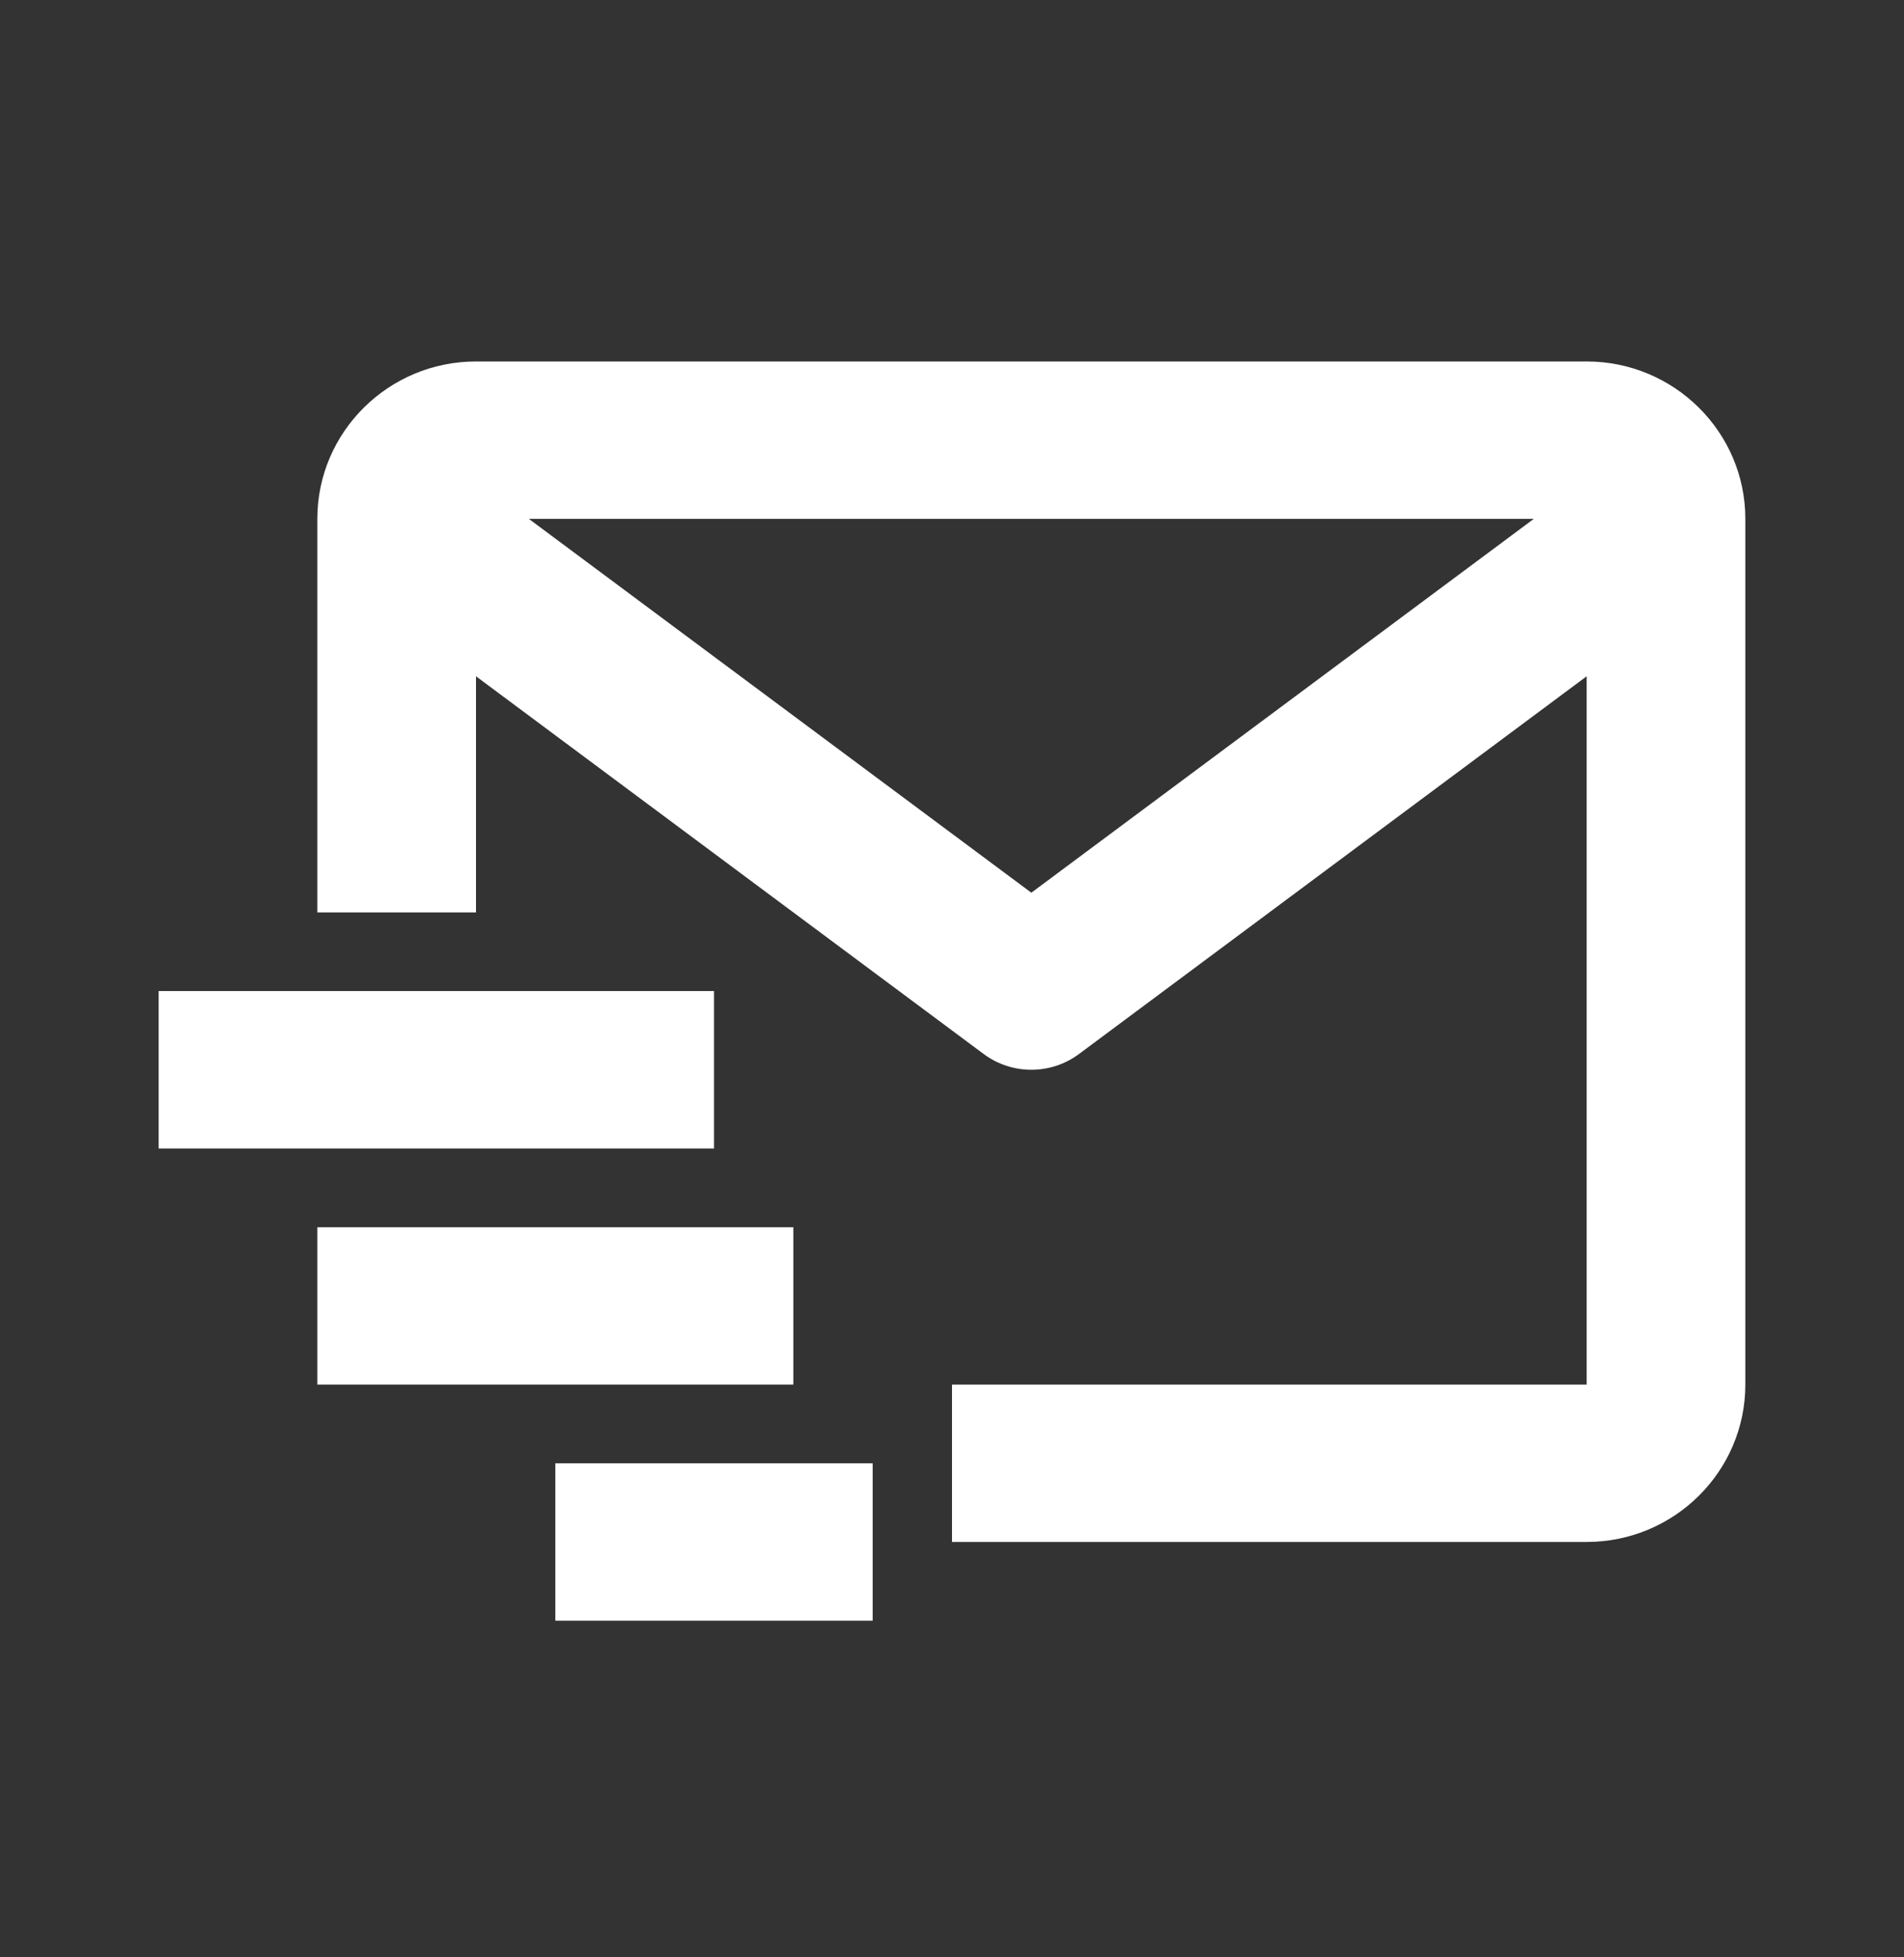
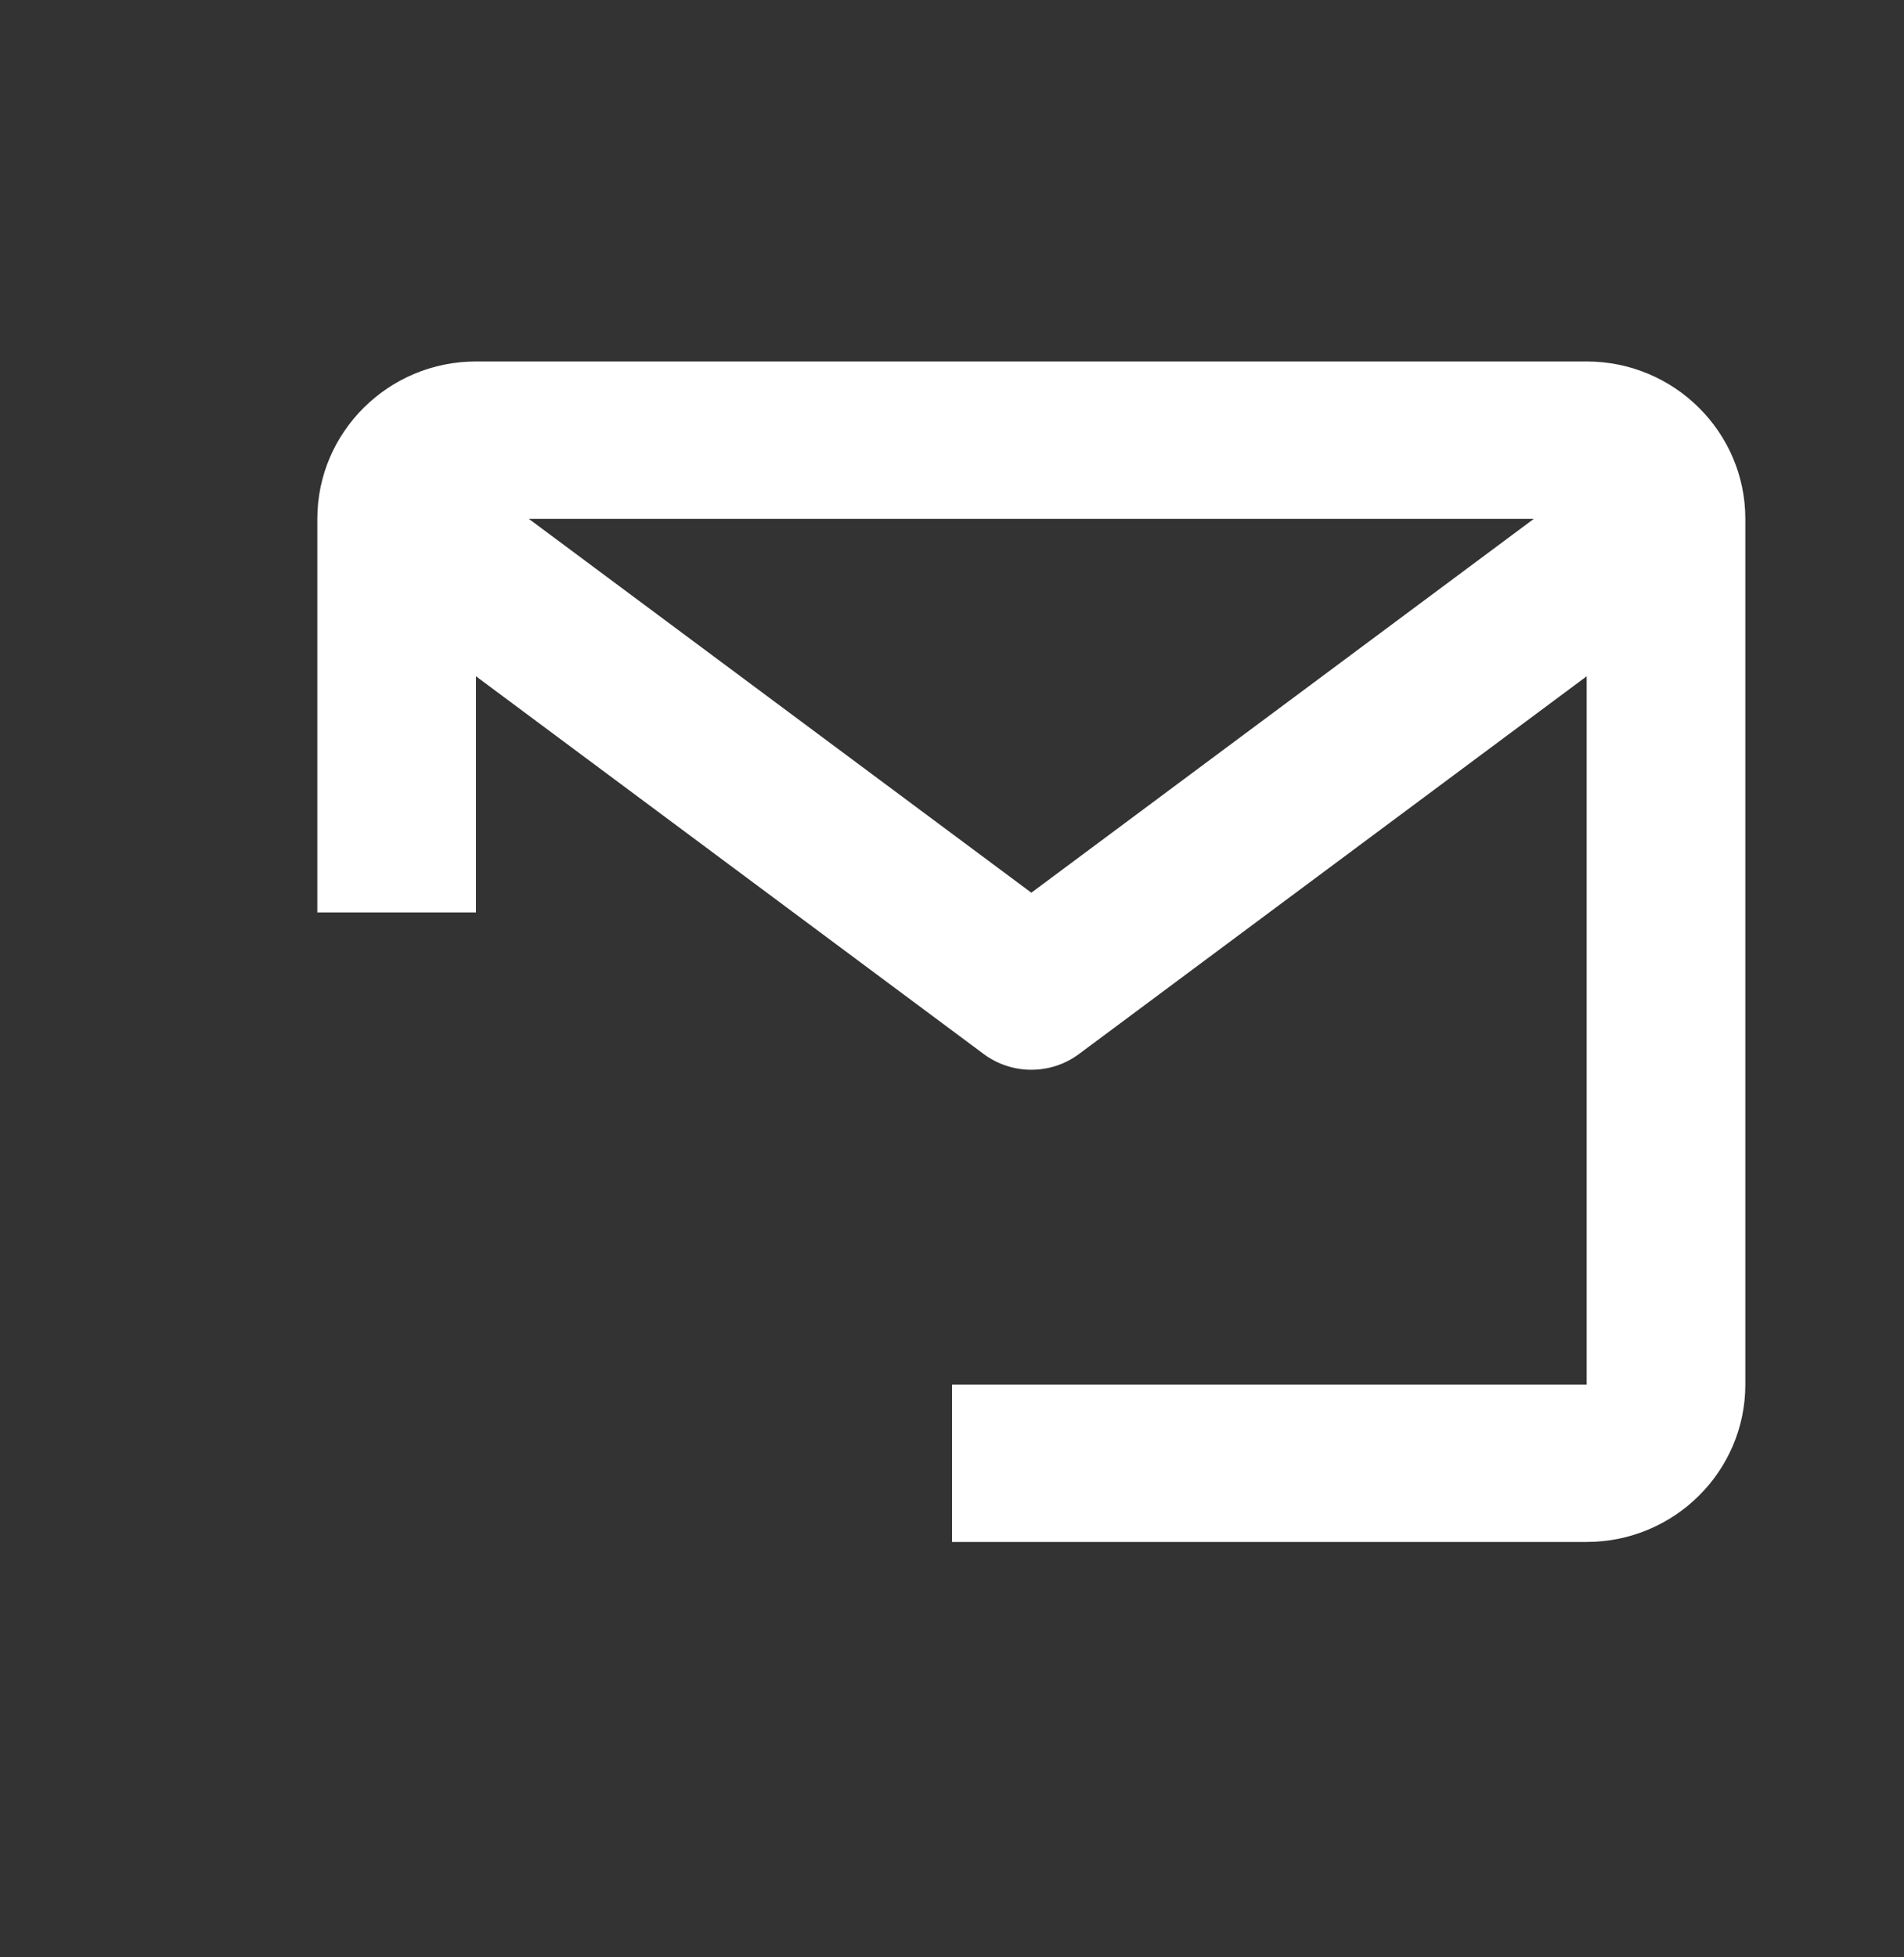
<svg xmlns="http://www.w3.org/2000/svg" width="36" height="37" viewBox="0 0 36 37" fill="none">
  <rect x="0" y="0" width="36" height="37" fill="#333333" stroke="none" />
  <path d="M30 6.833H9C7.346 6.833 6 8.167 6 9.808V17.247H9V12.784L18.6 19.925C18.86 20.118 19.175 20.222 19.5 20.222C19.825 20.222 20.14 20.118 20.4 19.925L30 12.784V26.173H18V29.148H30C31.654 29.148 33 27.814 33 26.173V9.808C33 8.167 31.654 6.833 30 6.833ZM19.5 16.875L9.999 9.808H29.001L19.5 16.875Z" fill="white" />
-   <path d="M3 18.734H13.5V21.71H3V18.734ZM6 23.198H15V26.173H6V23.198ZM10.5 27.661H16.5V30.636H10.5V27.661Z" fill="white" />
</svg>